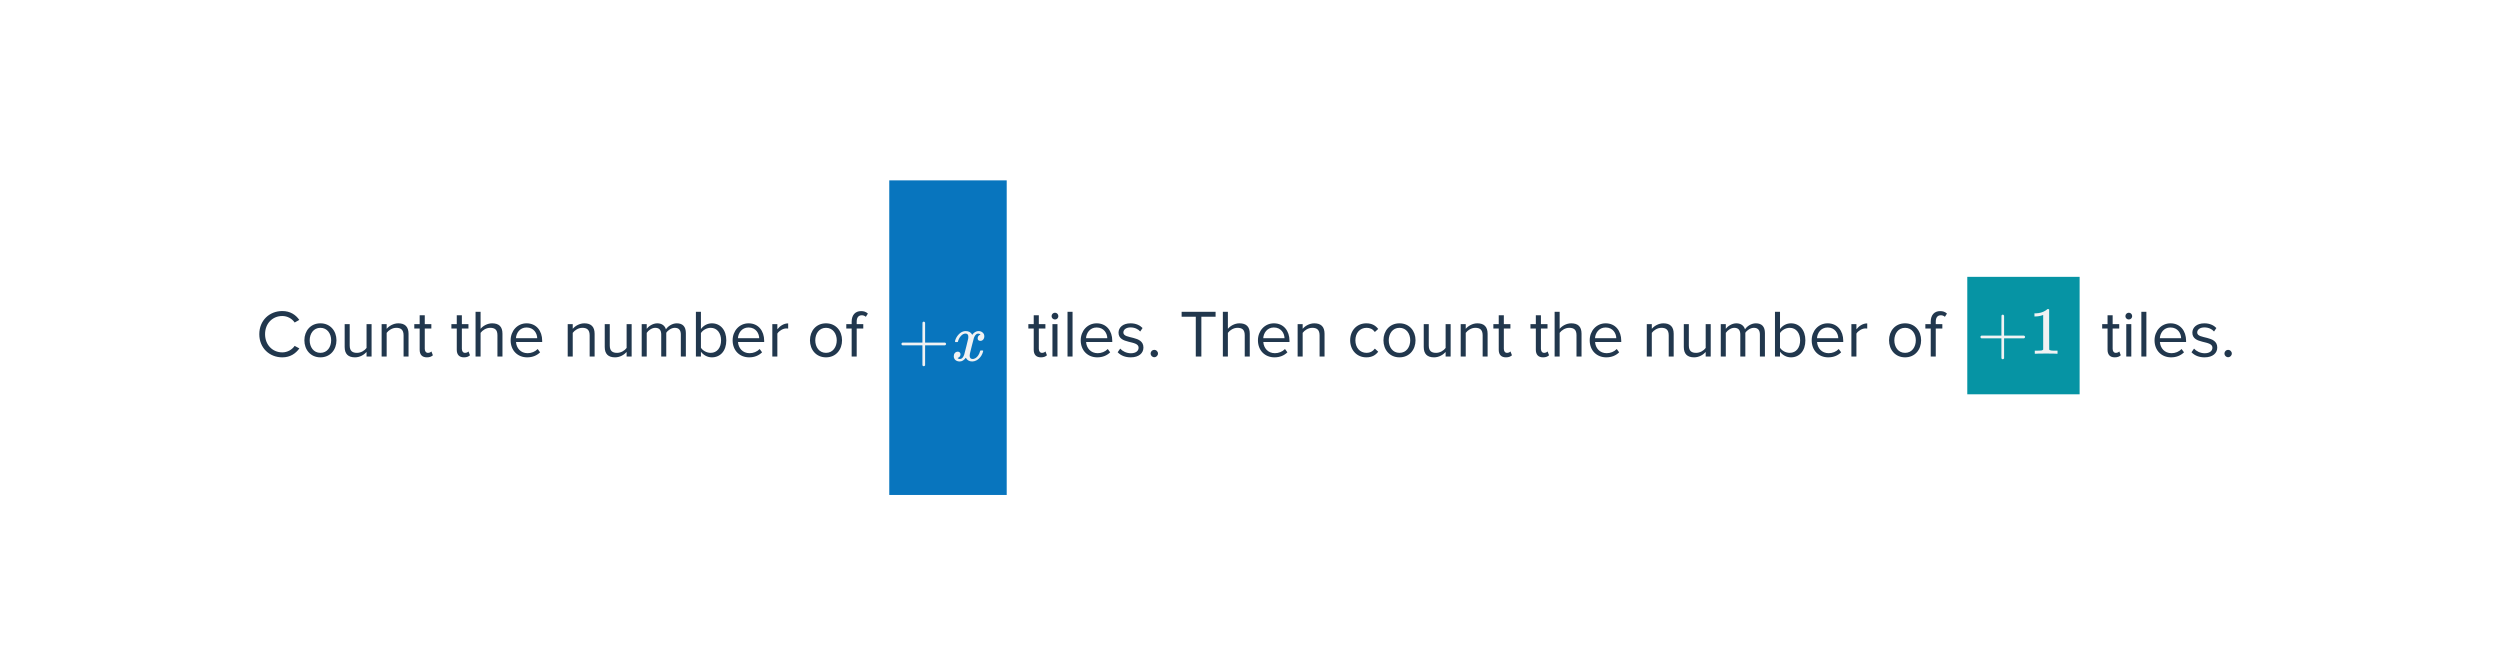
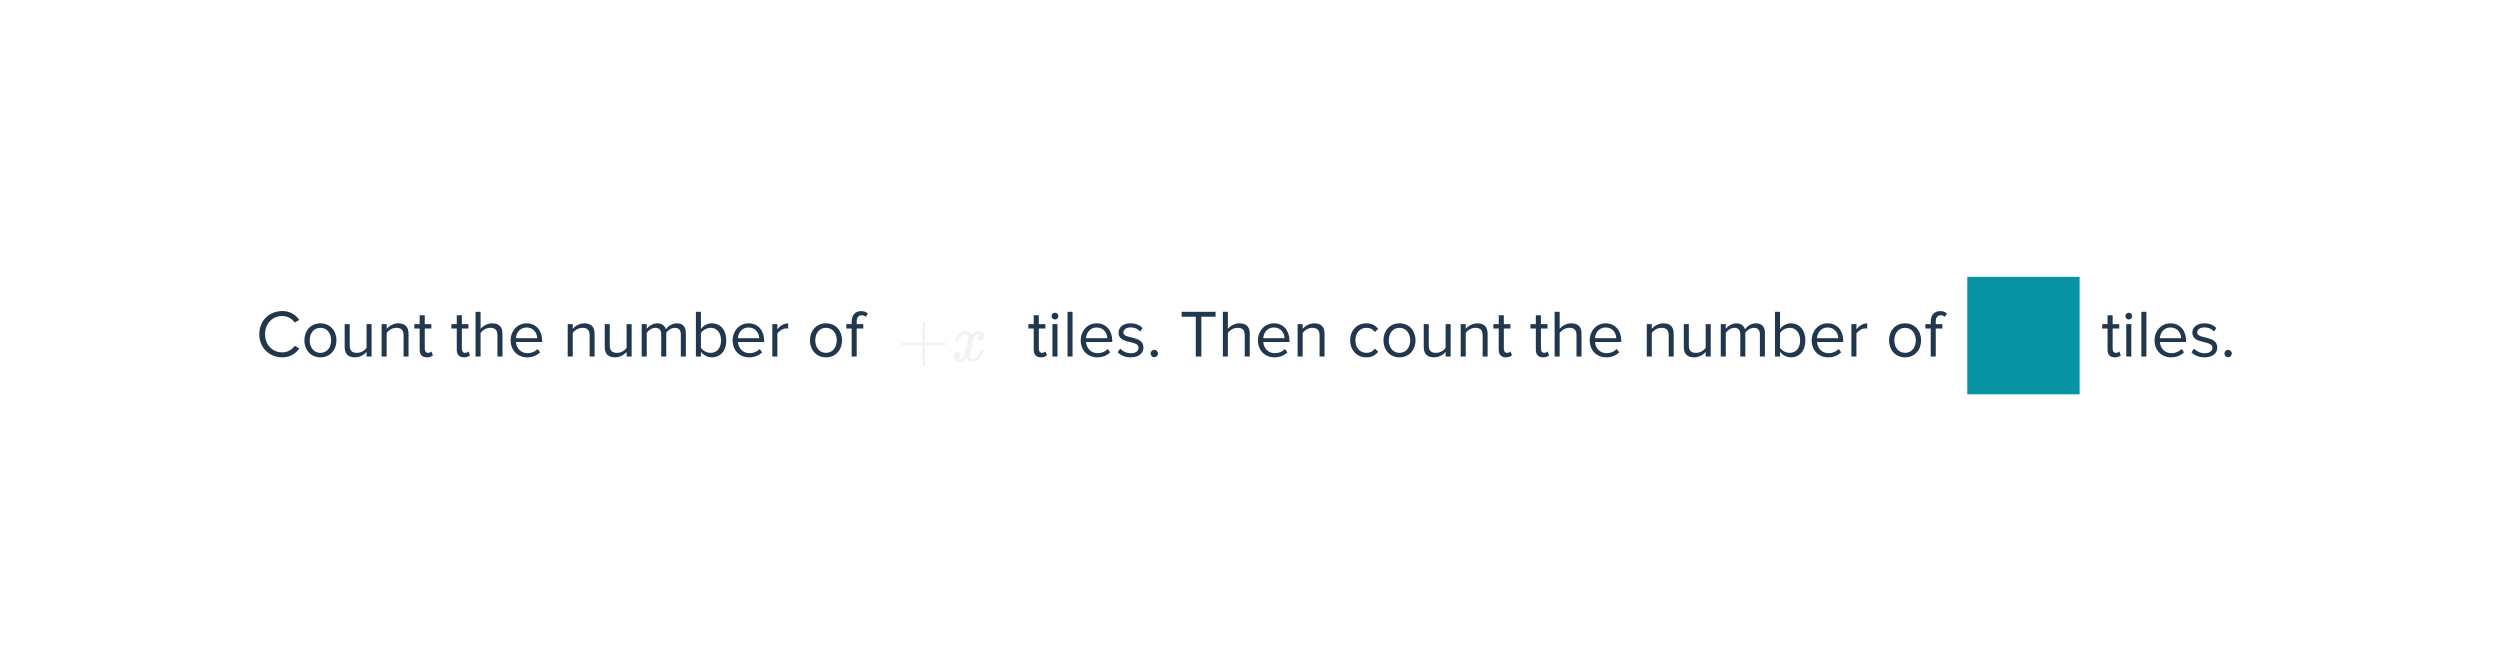
<svg xmlns="http://www.w3.org/2000/svg" width="596" height="160" viewBox="0 0 596 160" fill="none">
  <path d="M495.783 66H469V94H495.783V66Z" fill="#0694A4" />
-   <path d="M472.352 80.654C472.203 80.579 472.128 80.473 472.128 80.334C472.128 80.195 472.203 80.089 472.352 80.014H477.136V77.614L477.152 75.214C477.259 75.075 477.36 75.006 477.456 75.006C477.595 75.006 477.701 75.086 477.776 75.246V80.014H482.544C482.704 80.099 482.784 80.206 482.784 80.334C482.784 80.462 482.704 80.569 482.544 80.654H477.776V85.422C477.701 85.571 477.595 85.646 477.456 85.646C477.317 85.646 477.211 85.571 477.136 85.422V80.654H472.352ZM490.341 84.334C490.16 84.302 489.312 84.286 487.797 84.286C486.304 84.286 485.466 84.302 485.285 84.334H485.093V83.598H485.509C486.128 83.598 486.528 83.582 486.709 83.55C486.794 83.539 486.922 83.475 487.093 83.358V75.086C487.072 75.086 487.029 75.102 486.965 75.134C486.474 75.326 485.925 75.427 485.317 75.438H485.013V74.702H485.317C486.213 74.67 486.96 74.467 487.557 74.094C487.749 73.987 487.914 73.865 488.053 73.726C488.074 73.694 488.138 73.678 488.245 73.678C488.352 73.678 488.442 73.71 488.517 73.774V78.558L488.533 83.358C488.693 83.518 489.04 83.598 489.573 83.598H490.101H490.517V84.334H490.341Z" fill="#F1F2F3" />
  <path d="M67.304 85.192C69.192 85.192 70.472 84.296 71.368 83.064L70.248 82.456C69.64 83.352 68.52 84.008 67.304 84.008C64.968 84.008 63.192 82.2 63.192 79.672C63.192 77.112 64.968 75.336 67.304 75.336C68.52 75.336 69.64 75.976 70.248 76.888L71.352 76.264C70.504 75.048 69.192 74.152 67.304 74.152C64.232 74.152 61.816 76.392 61.816 79.672C61.816 82.952 64.232 85.192 67.304 85.192ZM76.388 85.192C78.74 85.192 80.213 83.368 80.213 81.128C80.213 78.888 78.74 77.08 76.388 77.08C74.037 77.08 72.564 78.888 72.564 81.128C72.564 83.368 74.037 85.192 76.388 85.192ZM76.388 84.12C74.74 84.12 73.829 82.712 73.829 81.128C73.829 79.56 74.74 78.152 76.388 78.152C78.037 78.152 78.948 79.56 78.948 81.128C78.948 82.712 78.037 84.12 76.388 84.12ZM88.585 85V77.272H87.385V82.952C86.937 83.576 86.041 84.12 85.113 84.12C84.057 84.12 83.369 83.72 83.369 82.36V77.272H82.169V82.728C82.169 84.392 83.017 85.192 84.633 85.192C85.785 85.192 86.793 84.584 87.385 83.912V85H88.585ZM97.397 85V79.576C97.397 77.896 96.549 77.08 94.949 77.08C93.781 77.08 92.725 77.736 92.181 78.392V77.272H90.981V85H92.181V79.352C92.645 78.728 93.525 78.152 94.469 78.152C95.509 78.152 96.213 78.568 96.213 79.944V85H97.397ZM101.777 85.192C102.465 85.192 102.897 84.984 103.201 84.696L102.849 83.784C102.689 83.96 102.385 84.12 102.033 84.12C101.521 84.12 101.265 83.704 101.265 83.128V78.328H102.833V77.272H101.265V75.16H100.049V77.272H98.769V78.328H100.049V83.384C100.049 84.536 100.625 85.192 101.777 85.192ZM110.621 85.192C111.309 85.192 111.741 84.984 112.045 84.696L111.693 83.784C111.533 83.96 111.229 84.12 110.877 84.12C110.365 84.12 110.109 83.704 110.109 83.128V78.328H111.677V77.272H110.109V75.16H108.893V77.272H107.613V78.328H108.893V83.384C108.893 84.536 109.469 85.192 110.621 85.192ZM119.788 85V79.544C119.788 77.864 118.94 77.08 117.324 77.08C116.156 77.08 115.1 77.736 114.572 78.392V74.328H113.372V85H114.572V79.352C115.02 78.728 115.916 78.152 116.844 78.152C117.9 78.152 118.588 78.536 118.588 79.912V85H119.788ZM125.688 85.192C126.936 85.192 127.976 84.76 128.76 83.992L128.184 83.208C127.56 83.848 126.68 84.2 125.784 84.2C124.12 84.2 123.112 82.984 123.016 81.528H129.256V81.224C129.256 78.904 127.88 77.08 125.544 77.08C123.336 77.08 121.736 78.888 121.736 81.128C121.736 83.544 123.384 85.192 125.688 85.192ZM128.072 80.632H123C123.064 79.464 123.88 78.072 125.528 78.072C127.288 78.072 128.056 79.496 128.072 80.632ZM141.757 85V79.576C141.757 77.896 140.909 77.08 139.309 77.08C138.141 77.08 137.085 77.736 136.541 78.392V77.272H135.341V85H136.541V79.352C137.005 78.728 137.885 78.152 138.829 78.152C139.869 78.152 140.573 78.568 140.573 79.944V85H141.757ZM150.585 85V77.272H149.385V82.952C148.937 83.576 148.041 84.12 147.113 84.12C146.057 84.12 145.369 83.72 145.369 82.36V77.272H144.169V82.728C144.169 84.392 145.017 85.192 146.633 85.192C147.785 85.192 148.793 84.584 149.385 83.912V85H150.585ZM163.509 85V79.416C163.509 77.864 162.757 77.08 161.349 77.08C160.229 77.08 159.189 77.816 158.757 78.52C158.533 77.72 157.861 77.08 156.693 77.08C155.541 77.08 154.517 77.896 154.181 78.392V77.272H152.981V85H154.181V79.352C154.597 78.728 155.429 78.152 156.213 78.152C157.237 78.152 157.637 78.776 157.637 79.752V85H158.837V79.336C159.237 78.712 160.085 78.152 160.885 78.152C161.893 78.152 162.309 78.776 162.309 79.752V85H163.509ZM167.103 82.904V79.4C167.519 78.728 168.463 78.152 169.423 78.152C170.975 78.152 171.903 79.432 171.903 81.144C171.903 82.856 170.975 84.12 169.423 84.12C168.463 84.12 167.519 83.576 167.103 82.904ZM167.103 85V83.848C167.679 84.632 168.623 85.192 169.711 85.192C171.727 85.192 173.151 83.656 173.151 81.144C173.151 78.664 171.743 77.08 169.711 77.08C168.671 77.08 167.727 77.592 167.103 78.44V74.328H165.903V85H167.103ZM178.61 85.192C179.858 85.192 180.898 84.76 181.682 83.992L181.106 83.208C180.482 83.848 179.602 84.2 178.706 84.2C177.042 84.2 176.034 82.984 175.938 81.528H182.178V81.224C182.178 78.904 180.802 77.08 178.466 77.08C176.258 77.08 174.658 78.888 174.658 81.128C174.658 83.544 176.306 85.192 178.61 85.192ZM180.994 80.632H175.922C175.986 79.464 176.802 78.072 178.45 78.072C180.21 78.072 180.978 79.496 180.994 80.632ZM185.322 85V79.528C185.674 78.904 186.682 78.296 187.434 78.296C187.61 78.296 187.754 78.312 187.898 78.328V77.096C186.842 77.096 185.946 77.704 185.322 78.504V77.272H184.122V85H185.322ZM196.92 85.192C199.272 85.192 200.744 83.368 200.744 81.128C200.744 78.888 199.272 77.08 196.92 77.08C194.568 77.08 193.096 78.888 193.096 81.128C193.096 83.368 194.568 85.192 196.92 85.192ZM196.92 84.12C195.272 84.12 194.36 82.712 194.36 81.128C194.36 79.56 195.272 78.152 196.92 78.152C198.568 78.152 199.48 79.56 199.48 81.128C199.48 82.712 198.568 84.12 196.92 84.12ZM204.236 85V78.328H205.804V77.272H204.236V76.68C204.236 75.688 204.668 75.16 205.468 75.16C205.852 75.16 206.156 75.304 206.412 75.528L206.908 74.76C206.428 74.312 205.9 74.168 205.276 74.168C203.916 74.168 203.036 75.096 203.036 76.68V77.272H201.756V78.328H203.036V85H204.236Z" fill="#21374D" />
  <path d="M248.168 85.192C248.856 85.192 249.288 84.984 249.592 84.696L249.24 83.784C249.08 83.96 248.776 84.12 248.424 84.12C247.912 84.12 247.656 83.704 247.656 83.128V78.328H249.224V77.272H247.656V75.16H246.44V77.272H245.16V78.328H246.44V83.384C246.44 84.536 247.016 85.192 248.168 85.192ZM251.511 76.168C251.959 76.168 252.311 75.816 252.311 75.368C252.311 74.92 251.959 74.552 251.511 74.552C251.063 74.552 250.695 74.92 250.695 75.368C250.695 75.816 251.063 76.168 251.511 76.168ZM252.103 85V77.272H250.903V85H252.103ZM255.697 85V74.328H254.497V85H255.697ZM261.595 85.192C262.843 85.192 263.883 84.76 264.667 83.992L264.091 83.208C263.467 83.848 262.587 84.2 261.691 84.2C260.027 84.2 259.019 82.984 258.923 81.528H265.163V81.224C265.163 78.904 263.787 77.08 261.451 77.08C259.243 77.08 257.643 78.888 257.643 81.128C257.643 83.544 259.291 85.192 261.595 85.192ZM263.979 80.632H258.907C258.971 79.464 259.787 78.072 261.435 78.072C263.195 78.072 263.963 79.496 263.979 80.632ZM269.57 85.192C271.554 85.192 272.594 84.152 272.594 82.856C272.594 79.848 267.81 80.952 267.81 79.272C267.81 78.584 268.466 78.056 269.522 78.056C270.53 78.056 271.362 78.472 271.826 79.032L272.386 78.2C271.778 77.576 270.85 77.08 269.522 77.08C267.682 77.08 266.658 78.088 266.658 79.304C266.658 82.168 271.442 81.016 271.442 82.888C271.442 83.656 270.786 84.216 269.602 84.216C268.546 84.216 267.57 83.704 267.058 83.112L266.45 83.976C267.234 84.792 268.29 85.192 269.57 85.192ZM275.184 85.16C275.664 85.16 276.064 84.76 276.064 84.28C276.064 83.8 275.664 83.4 275.184 83.4C274.704 83.4 274.304 83.8 274.304 84.28C274.304 84.76 274.704 85.16 275.184 85.16ZM286.404 85V75.512H289.796V74.328H281.7V75.512H285.076V85H286.404ZM297.945 85V79.544C297.945 77.864 297.097 77.08 295.481 77.08C294.312 77.08 293.257 77.736 292.729 78.392V74.328H291.529V85H292.729V79.352C293.177 78.728 294.073 78.152 295.001 78.152C296.057 78.152 296.745 78.536 296.745 79.912V85H297.945ZM303.845 85.192C305.093 85.192 306.133 84.76 306.917 83.992L306.341 83.208C305.717 83.848 304.837 84.2 303.941 84.2C302.277 84.2 301.269 82.984 301.173 81.528H307.413V81.224C307.413 78.904 306.037 77.08 303.701 77.08C301.493 77.08 299.893 78.888 299.893 81.128C299.893 83.544 301.541 85.192 303.845 85.192ZM306.229 80.632H301.157C301.221 79.464 302.037 78.072 303.685 78.072C305.445 78.072 306.213 79.496 306.229 80.632ZM315.772 85V79.576C315.772 77.896 314.924 77.08 313.324 77.08C312.156 77.08 311.1 77.736 310.556 78.392V77.272H309.356V85H310.556V79.352C311.02 78.728 311.9 78.152 312.844 78.152C313.884 78.152 314.588 78.568 314.588 79.944V85H315.772ZM325.733 85.192C327.141 85.192 327.973 84.616 328.565 83.848L327.765 83.112C327.253 83.8 326.597 84.12 325.797 84.12C324.165 84.12 323.125 82.84 323.125 81.128C323.125 79.416 324.165 78.152 325.797 78.152C326.597 78.152 327.253 78.44 327.765 79.144L328.565 78.424C327.973 77.656 327.141 77.08 325.733 77.08C323.429 77.08 321.877 78.84 321.877 81.128C321.877 83.416 323.429 85.192 325.733 85.192ZM333.639 85.192C335.991 85.192 337.463 83.368 337.463 81.128C337.463 78.888 335.991 77.08 333.639 77.08C331.287 77.08 329.815 78.888 329.815 81.128C329.815 83.368 331.287 85.192 333.639 85.192ZM333.639 84.12C331.991 84.12 331.079 82.712 331.079 81.128C331.079 79.56 331.991 78.152 333.639 78.152C335.287 78.152 336.199 79.56 336.199 81.128C336.199 82.712 335.287 84.12 333.639 84.12ZM345.835 85V77.272H344.635V82.952C344.187 83.576 343.291 84.12 342.363 84.12C341.307 84.12 340.619 83.72 340.619 82.36V77.272H339.419V82.728C339.419 84.392 340.267 85.192 341.883 85.192C343.035 85.192 344.043 84.584 344.635 83.912V85H345.835ZM354.647 85V79.576C354.647 77.896 353.799 77.08 352.199 77.08C351.031 77.08 349.975 77.736 349.431 78.392V77.272H348.231V85H349.431V79.352C349.895 78.728 350.775 78.152 351.719 78.152C352.759 78.152 353.463 78.568 353.463 79.944V85H354.647ZM359.027 85.192C359.715 85.192 360.147 84.984 360.451 84.696L360.099 83.784C359.939 83.96 359.635 84.12 359.283 84.12C358.771 84.12 358.515 83.704 358.515 83.128V78.328H360.083V77.272H358.515V75.16H357.299V77.272H356.019V78.328H357.299V83.384C357.299 84.536 357.875 85.192 359.027 85.192ZM367.871 85.192C368.559 85.192 368.991 84.984 369.295 84.696L368.943 83.784C368.783 83.96 368.479 84.12 368.127 84.12C367.615 84.12 367.359 83.704 367.359 83.128V78.328H368.927V77.272H367.359V75.16H366.143V77.272H364.863V78.328H366.143V83.384C366.143 84.536 366.719 85.192 367.871 85.192ZM377.038 85V79.544C377.038 77.864 376.19 77.08 374.574 77.08C373.406 77.08 372.35 77.736 371.822 78.392V74.328H370.622V85H371.822V79.352C372.27 78.728 373.166 78.152 374.094 78.152C375.15 78.152 375.838 78.536 375.838 79.912V85H377.038ZM382.938 85.192C384.186 85.192 385.226 84.76 386.01 83.992L385.434 83.208C384.81 83.848 383.93 84.2 383.034 84.2C381.37 84.2 380.362 82.984 380.266 81.528H386.506V81.224C386.506 78.904 385.13 77.08 382.794 77.08C380.586 77.08 378.986 78.888 378.986 81.128C378.986 83.544 380.634 85.192 382.938 85.192ZM385.322 80.632H380.25C380.314 79.464 381.13 78.072 382.778 78.072C384.538 78.072 385.306 79.496 385.322 80.632ZM399.007 85V79.576C399.007 77.896 398.159 77.08 396.559 77.08C395.391 77.08 394.335 77.736 393.791 78.392V77.272H392.591V85H393.791V79.352C394.255 78.728 395.135 78.152 396.079 78.152C397.119 78.152 397.823 78.568 397.823 79.944V85H399.007ZM407.835 85V77.272H406.635V82.952C406.187 83.576 405.291 84.12 404.363 84.12C403.307 84.12 402.619 83.72 402.619 82.36V77.272H401.419V82.728C401.419 84.392 402.267 85.192 403.883 85.192C405.035 85.192 406.043 84.584 406.635 83.912V85H407.835ZM420.759 85V79.416C420.759 77.864 420.007 77.08 418.599 77.08C417.479 77.08 416.439 77.816 416.007 78.52C415.783 77.72 415.111 77.08 413.943 77.08C412.791 77.08 411.767 77.896 411.431 78.392V77.272H410.231V85H411.431V79.352C411.847 78.728 412.679 78.152 413.463 78.152C414.487 78.152 414.887 78.776 414.887 79.752V85H416.087V79.336C416.487 78.712 417.335 78.152 418.135 78.152C419.143 78.152 419.559 78.776 419.559 79.752V85H420.759ZM424.353 82.904V79.4C424.769 78.728 425.713 78.152 426.673 78.152C428.225 78.152 429.153 79.432 429.153 81.144C429.153 82.856 428.225 84.12 426.673 84.12C425.713 84.12 424.769 83.576 424.353 82.904ZM424.353 85V83.848C424.929 84.632 425.873 85.192 426.961 85.192C428.977 85.192 430.401 83.656 430.401 81.144C430.401 78.664 428.993 77.08 426.961 77.08C425.921 77.08 424.977 77.592 424.353 78.44V74.328H423.153V85H424.353ZM435.86 85.192C437.108 85.192 438.148 84.76 438.932 83.992L438.356 83.208C437.732 83.848 436.852 84.2 435.956 84.2C434.292 84.2 433.284 82.984 433.188 81.528H439.428V81.224C439.428 78.904 438.052 77.08 435.716 77.08C433.508 77.08 431.908 78.888 431.908 81.128C431.908 83.544 433.556 85.192 435.86 85.192ZM438.244 80.632H433.172C433.236 79.464 434.052 78.072 435.7 78.072C437.46 78.072 438.228 79.496 438.244 80.632ZM442.572 85V79.528C442.924 78.904 443.932 78.296 444.684 78.296C444.86 78.296 445.004 78.312 445.148 78.328V77.096C444.092 77.096 443.196 77.704 442.572 78.504V77.272H441.372V85H442.572ZM454.17 85.192C456.522 85.192 457.994 83.368 457.994 81.128C457.994 78.888 456.522 77.08 454.17 77.08C451.818 77.08 450.346 78.888 450.346 81.128C450.346 83.368 451.818 85.192 454.17 85.192ZM454.17 84.12C452.522 84.12 451.61 82.712 451.61 81.128C451.61 79.56 452.522 78.152 454.17 78.152C455.818 78.152 456.73 79.56 456.73 81.128C456.73 82.712 455.818 84.12 454.17 84.12ZM461.486 85V78.328H463.054V77.272H461.486V76.68C461.486 75.688 461.918 75.16 462.718 75.16C463.102 75.16 463.406 75.304 463.662 75.528L464.158 74.76C463.678 74.312 463.15 74.168 462.526 74.168C461.166 74.168 460.286 75.096 460.286 76.68V77.272H459.006V78.328H460.286V85H461.486Z" fill="#21374D" />
  <path d="M504.168 85.192C504.856 85.192 505.288 84.984 505.592 84.696L505.24 83.784C505.08 83.96 504.776 84.12 504.424 84.12C503.912 84.12 503.656 83.704 503.656 83.128V78.328H505.224V77.272H503.656V75.16H502.44V77.272H501.16V78.328H502.44V83.384C502.44 84.536 503.016 85.192 504.168 85.192ZM507.511 76.168C507.959 76.168 508.311 75.816 508.311 75.368C508.311 74.92 507.959 74.552 507.511 74.552C507.063 74.552 506.695 74.92 506.695 75.368C506.695 75.816 507.063 76.168 507.511 76.168ZM508.103 85V77.272H506.903V85H508.103ZM511.697 85V74.328H510.497V85H511.697ZM517.595 85.192C518.843 85.192 519.883 84.76 520.667 83.992L520.091 83.208C519.467 83.848 518.587 84.2 517.691 84.2C516.027 84.2 515.019 82.984 514.923 81.528H521.163V81.224C521.163 78.904 519.787 77.08 517.451 77.08C515.243 77.08 513.643 78.888 513.643 81.128C513.643 83.544 515.291 85.192 517.595 85.192ZM519.979 80.632H514.907C514.971 79.464 515.787 78.072 517.435 78.072C519.195 78.072 519.963 79.496 519.979 80.632ZM525.57 85.192C527.554 85.192 528.594 84.152 528.594 82.856C528.594 79.848 523.81 80.952 523.81 79.272C523.81 78.584 524.466 78.056 525.522 78.056C526.53 78.056 527.362 78.472 527.826 79.032L528.386 78.2C527.778 77.576 526.85 77.08 525.522 77.08C523.682 77.08 522.658 78.088 522.658 79.304C522.658 82.168 527.442 81.016 527.442 82.888C527.442 83.656 526.786 84.216 525.602 84.216C524.546 84.216 523.57 83.704 523.058 83.112L522.45 83.976C523.234 84.792 524.29 85.192 525.57 85.192ZM531.184 85.16C531.664 85.16 532.064 84.76 532.064 84.28C532.064 83.8 531.664 83.4 531.184 83.4C530.704 83.4 530.304 83.8 530.304 84.28C530.304 84.76 530.704 85.16 531.184 85.16Z" fill="#21374D" />
-   <path d="M212 43L212 118L240 118L240 43L212 43Z" fill="#0875BE" />
-   <path d="M215.12 82.32C214.971 82.245 214.896 82.139 214.896 82C214.896 81.861 214.971 81.755 215.12 81.68H219.904V79.28L219.92 76.88C220.027 76.741 220.128 76.672 220.224 76.672C220.363 76.672 220.469 76.752 220.544 76.912V81.68H225.312C225.472 81.765 225.552 81.872 225.552 82C225.552 82.128 225.472 82.235 225.312 82.32H220.544V87.088C220.469 87.237 220.363 87.312 220.224 87.312C220.085 87.312 219.979 87.237 219.904 87.088V82.32H215.12ZM230.853 80.304C230.853 79.781 230.629 79.52 230.181 79.52C229.765 79.52 229.376 79.739 229.013 80.176C228.736 80.496 228.528 80.896 228.389 81.376C228.368 81.472 228.346 81.525 228.325 81.536C228.304 81.547 228.202 81.552 228.021 81.552H227.749C227.664 81.467 227.648 81.349 227.701 81.2C227.861 80.645 228.149 80.149 228.565 79.712C228.981 79.264 229.456 79.008 229.989 78.944C230.01 78.944 230.042 78.944 230.085 78.944C230.138 78.933 230.181 78.928 230.213 78.928C230.96 78.928 231.482 79.227 231.781 79.824C231.866 79.717 231.962 79.6 232.069 79.472C232.453 79.109 232.858 78.928 233.285 78.928C233.669 78.928 233.994 79.045 234.261 79.28C234.528 79.504 234.661 79.803 234.661 80.176C234.661 80.485 234.57 80.747 234.389 80.96C234.218 81.163 233.989 81.264 233.701 81.264C233.53 81.264 233.381 81.216 233.253 81.12C233.136 81.013 233.077 80.875 233.077 80.704C233.077 80.256 233.269 79.957 233.653 79.808L233.749 79.76L233.621 79.648C233.514 79.573 233.37 79.536 233.189 79.536C233.072 79.536 232.976 79.552 232.901 79.584C232.613 79.733 232.373 80.053 232.181 80.544C232.149 80.64 231.989 81.253 231.701 82.384C231.413 83.504 231.253 84.149 231.221 84.32C231.189 84.48 231.173 84.64 231.173 84.8C231.173 85.323 231.408 85.584 231.877 85.584C231.984 85.584 232.08 85.573 232.165 85.552C232.709 85.392 233.141 84.965 233.461 84.272C233.6 83.931 233.669 83.728 233.669 83.664C233.669 83.653 233.701 83.616 233.765 83.552H234.037C234.25 83.552 234.362 83.568 234.373 83.6C234.384 83.611 234.389 83.643 234.389 83.696C234.389 83.781 234.341 83.947 234.245 84.192C234.149 84.427 234.053 84.624 233.957 84.784C233.626 85.307 233.232 85.685 232.773 85.92C232.442 86.091 232.112 86.176 231.781 86.176C231.12 86.176 230.629 85.909 230.309 85.376L230.245 85.28C229.829 85.877 229.344 86.176 228.789 86.176C228.394 86.176 228.058 86.064 227.781 85.84C227.514 85.605 227.381 85.301 227.381 84.928C227.381 84.619 227.466 84.363 227.637 84.16C227.818 83.947 228.058 83.84 228.357 83.84C228.538 83.84 228.688 83.899 228.805 84.016C228.922 84.123 228.981 84.272 228.981 84.464C228.981 84.827 228.805 85.099 228.453 85.28L228.293 85.344C228.389 85.504 228.581 85.584 228.869 85.584C229.296 85.584 229.632 85.227 229.877 84.512C229.909 84.416 230.069 83.792 230.357 82.64C230.645 81.488 230.8 80.848 230.821 80.72C230.842 80.624 230.853 80.485 230.853 80.304Z" fill="#F1F2F3" />
+   <path d="M215.12 82.32C214.971 82.245 214.896 82.139 214.896 82C214.896 81.861 214.971 81.755 215.12 81.68H219.904V79.28L219.92 76.88C220.027 76.741 220.128 76.672 220.224 76.672C220.363 76.672 220.469 76.752 220.544 76.912V81.68H225.312C225.472 81.765 225.552 81.872 225.552 82C225.552 82.128 225.472 82.235 225.312 82.32H220.544V87.088C220.469 87.237 220.363 87.312 220.224 87.312C220.085 87.312 219.979 87.237 219.904 87.088V82.32H215.12ZM230.853 80.304C230.853 79.781 230.629 79.52 230.181 79.52C229.765 79.52 229.376 79.739 229.013 80.176C228.736 80.496 228.528 80.896 228.389 81.376C228.368 81.472 228.346 81.525 228.325 81.536C228.304 81.547 228.202 81.552 228.021 81.552H227.749C227.664 81.467 227.648 81.349 227.701 81.2C227.861 80.645 228.149 80.149 228.565 79.712C228.981 79.264 229.456 79.008 229.989 78.944C230.01 78.944 230.042 78.944 230.085 78.944C230.138 78.933 230.181 78.928 230.213 78.928C230.96 78.928 231.482 79.227 231.781 79.824C231.866 79.717 231.962 79.6 232.069 79.472C232.453 79.109 232.858 78.928 233.285 78.928C233.669 78.928 233.994 79.045 234.261 79.28C234.528 79.504 234.661 79.803 234.661 80.176C234.661 80.485 234.57 80.747 234.389 80.96C234.218 81.163 233.989 81.264 233.701 81.264C233.53 81.264 233.381 81.216 233.253 81.12C233.136 81.013 233.077 80.875 233.077 80.704C233.077 80.256 233.269 79.957 233.653 79.808L233.749 79.76L233.621 79.648C233.514 79.573 233.37 79.536 233.189 79.536C233.072 79.536 232.976 79.552 232.901 79.584C232.613 79.733 232.373 80.053 232.181 80.544C231.413 83.504 231.253 84.149 231.221 84.32C231.189 84.48 231.173 84.64 231.173 84.8C231.173 85.323 231.408 85.584 231.877 85.584C231.984 85.584 232.08 85.573 232.165 85.552C232.709 85.392 233.141 84.965 233.461 84.272C233.6 83.931 233.669 83.728 233.669 83.664C233.669 83.653 233.701 83.616 233.765 83.552H234.037C234.25 83.552 234.362 83.568 234.373 83.6C234.384 83.611 234.389 83.643 234.389 83.696C234.389 83.781 234.341 83.947 234.245 84.192C234.149 84.427 234.053 84.624 233.957 84.784C233.626 85.307 233.232 85.685 232.773 85.92C232.442 86.091 232.112 86.176 231.781 86.176C231.12 86.176 230.629 85.909 230.309 85.376L230.245 85.28C229.829 85.877 229.344 86.176 228.789 86.176C228.394 86.176 228.058 86.064 227.781 85.84C227.514 85.605 227.381 85.301 227.381 84.928C227.381 84.619 227.466 84.363 227.637 84.16C227.818 83.947 228.058 83.84 228.357 83.84C228.538 83.84 228.688 83.899 228.805 84.016C228.922 84.123 228.981 84.272 228.981 84.464C228.981 84.827 228.805 85.099 228.453 85.28L228.293 85.344C228.389 85.504 228.581 85.584 228.869 85.584C229.296 85.584 229.632 85.227 229.877 84.512C229.909 84.416 230.069 83.792 230.357 82.64C230.645 81.488 230.8 80.848 230.821 80.72C230.842 80.624 230.853 80.485 230.853 80.304Z" fill="#F1F2F3" />
</svg>